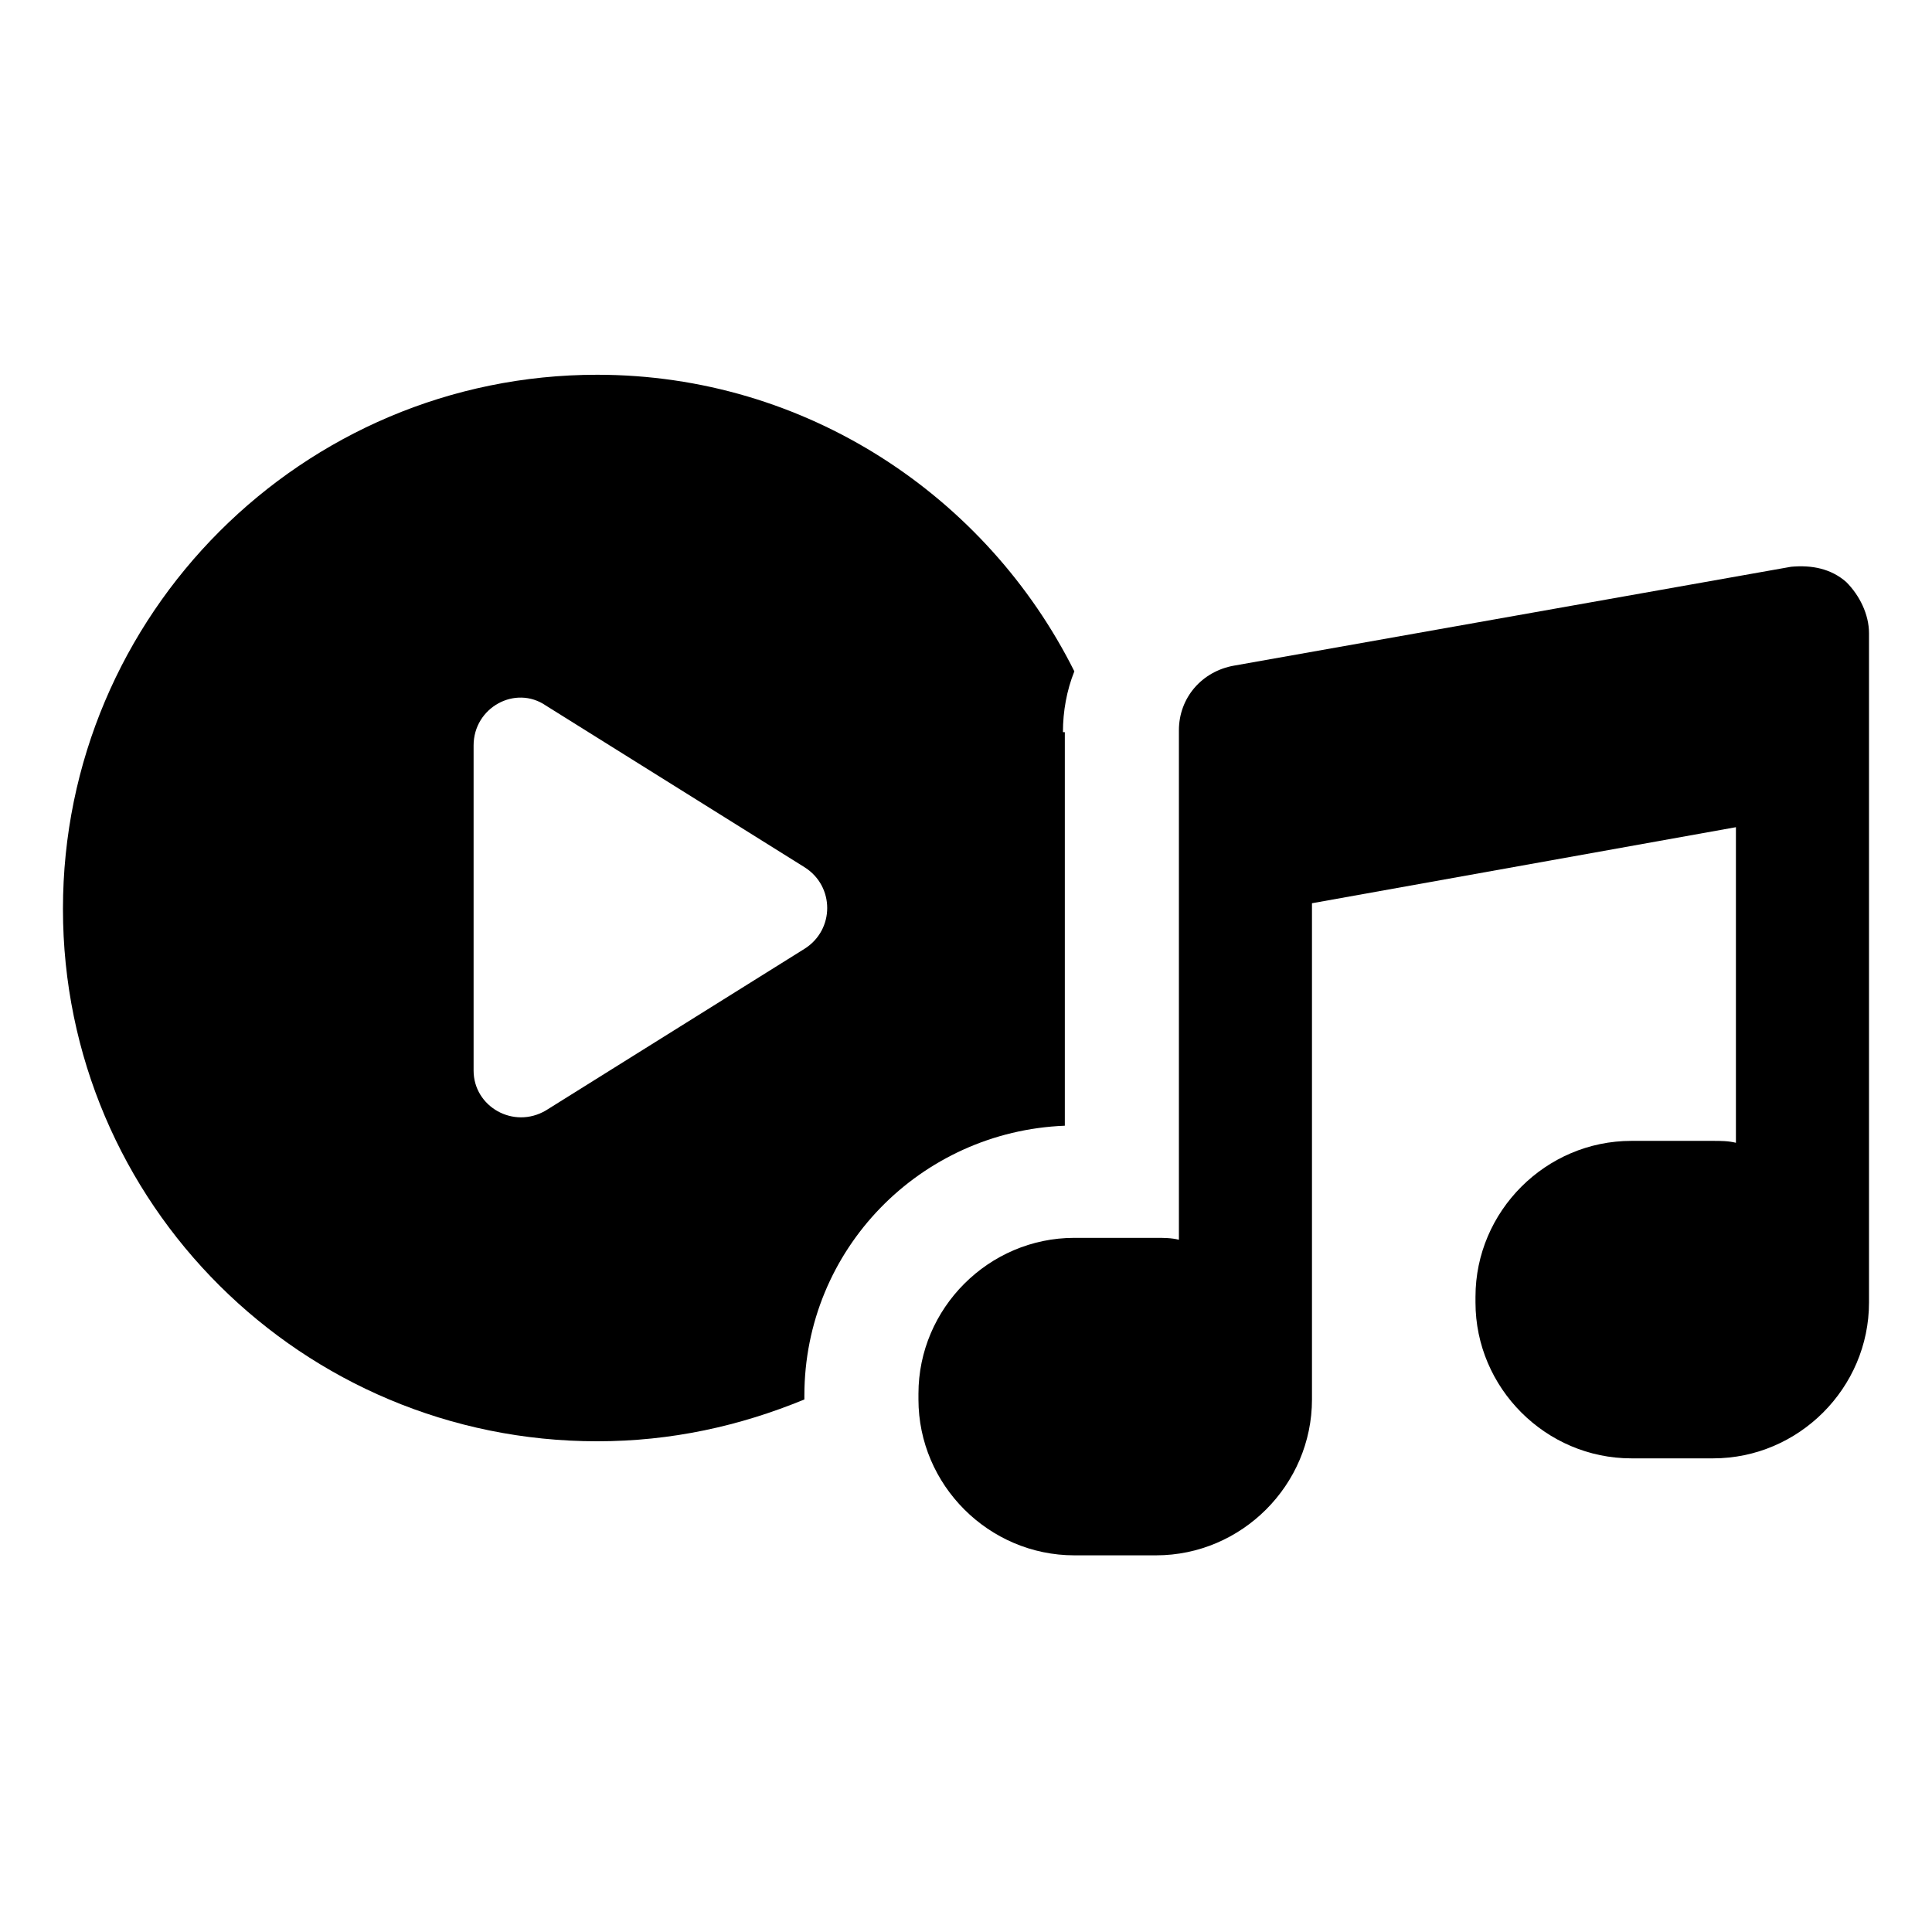
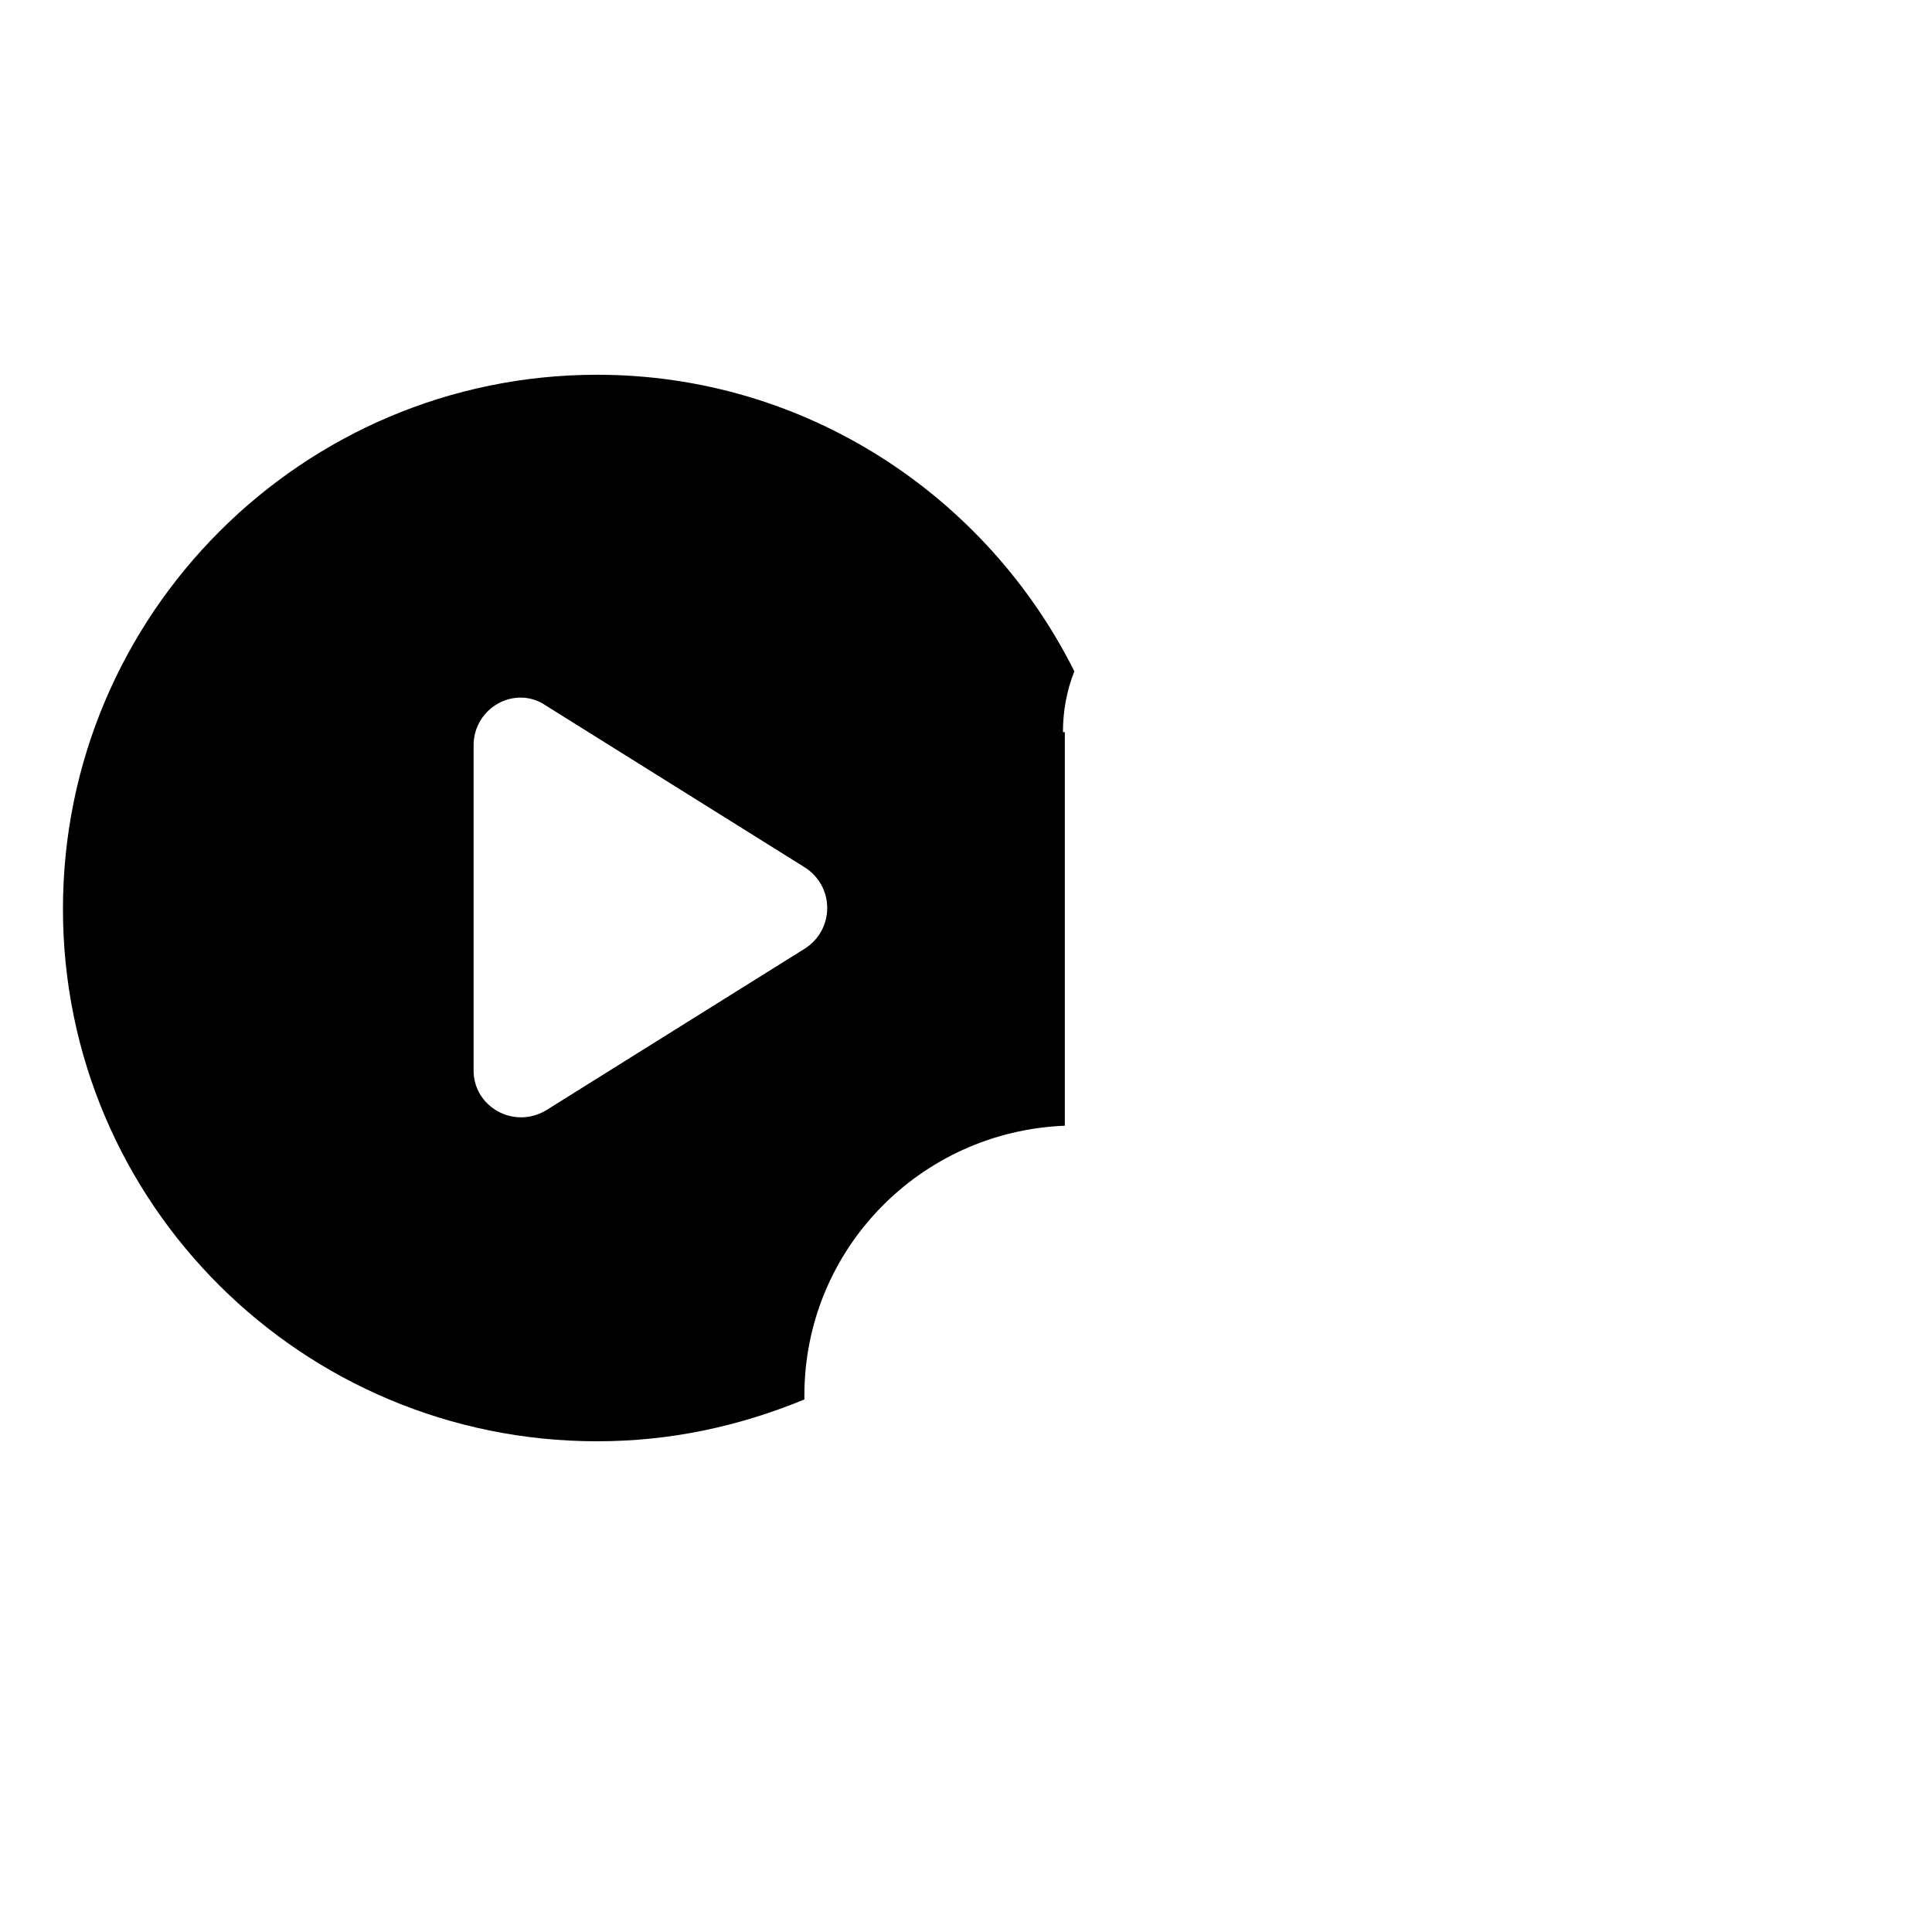
<svg xmlns="http://www.w3.org/2000/svg" fill="#000000" width="800px" height="800px" version="1.1" viewBox="144 144 512 512">
  <g>
    <path d="m425.69 338.03c0-5.543 1.008-11.082 3.023-16.121-23.176-46.352-71.039-78.594-126.46-78.594-78.09-0.004-141.57 63.477-141.57 141.57 0 78.094 63.48 141.07 141.57 141.07 19.648 0 37.785-4.031 54.914-11.082v-1.008c0-38.793 30.73-70.031 69.023-71.539v-104.29zm-68.516 57.434-68.52 42.824c-8.566 5.039-19.145-1.008-19.145-10.578v-86.156c0-10.078 11.082-16.121 19.145-10.578l68.52 42.824c8.059 5.039 8.059 16.625 0 21.664z" />
-     <path d="m633.26 298.23c-4.031-3.527-9.07-4.535-14.609-4.031l-147.62 26.199c-8.566 1.512-14.609 8.566-14.609 17.129v135.02c-2.016-0.504-4.031-0.504-6.047-0.504h-21.664c-22.672 0-41.312 18.641-41.312 41.312v1.512c0 22.672 18.641 41.312 41.312 41.312h21.664c22.672 0 41.312-18.641 41.312-41.312v-131.5l112.35-20.152v83.633c-2.016-0.504-4.031-0.504-6.047-0.504h-21.66c-22.672 0-41.312 18.641-41.312 41.312v1.512c0 22.672 18.641 41.312 41.312 41.312h21.664c22.672 0 41.312-18.641 41.312-41.312v-177.34c0-5.039-2.519-10.078-6.047-13.602z" />
  </g>
</svg>